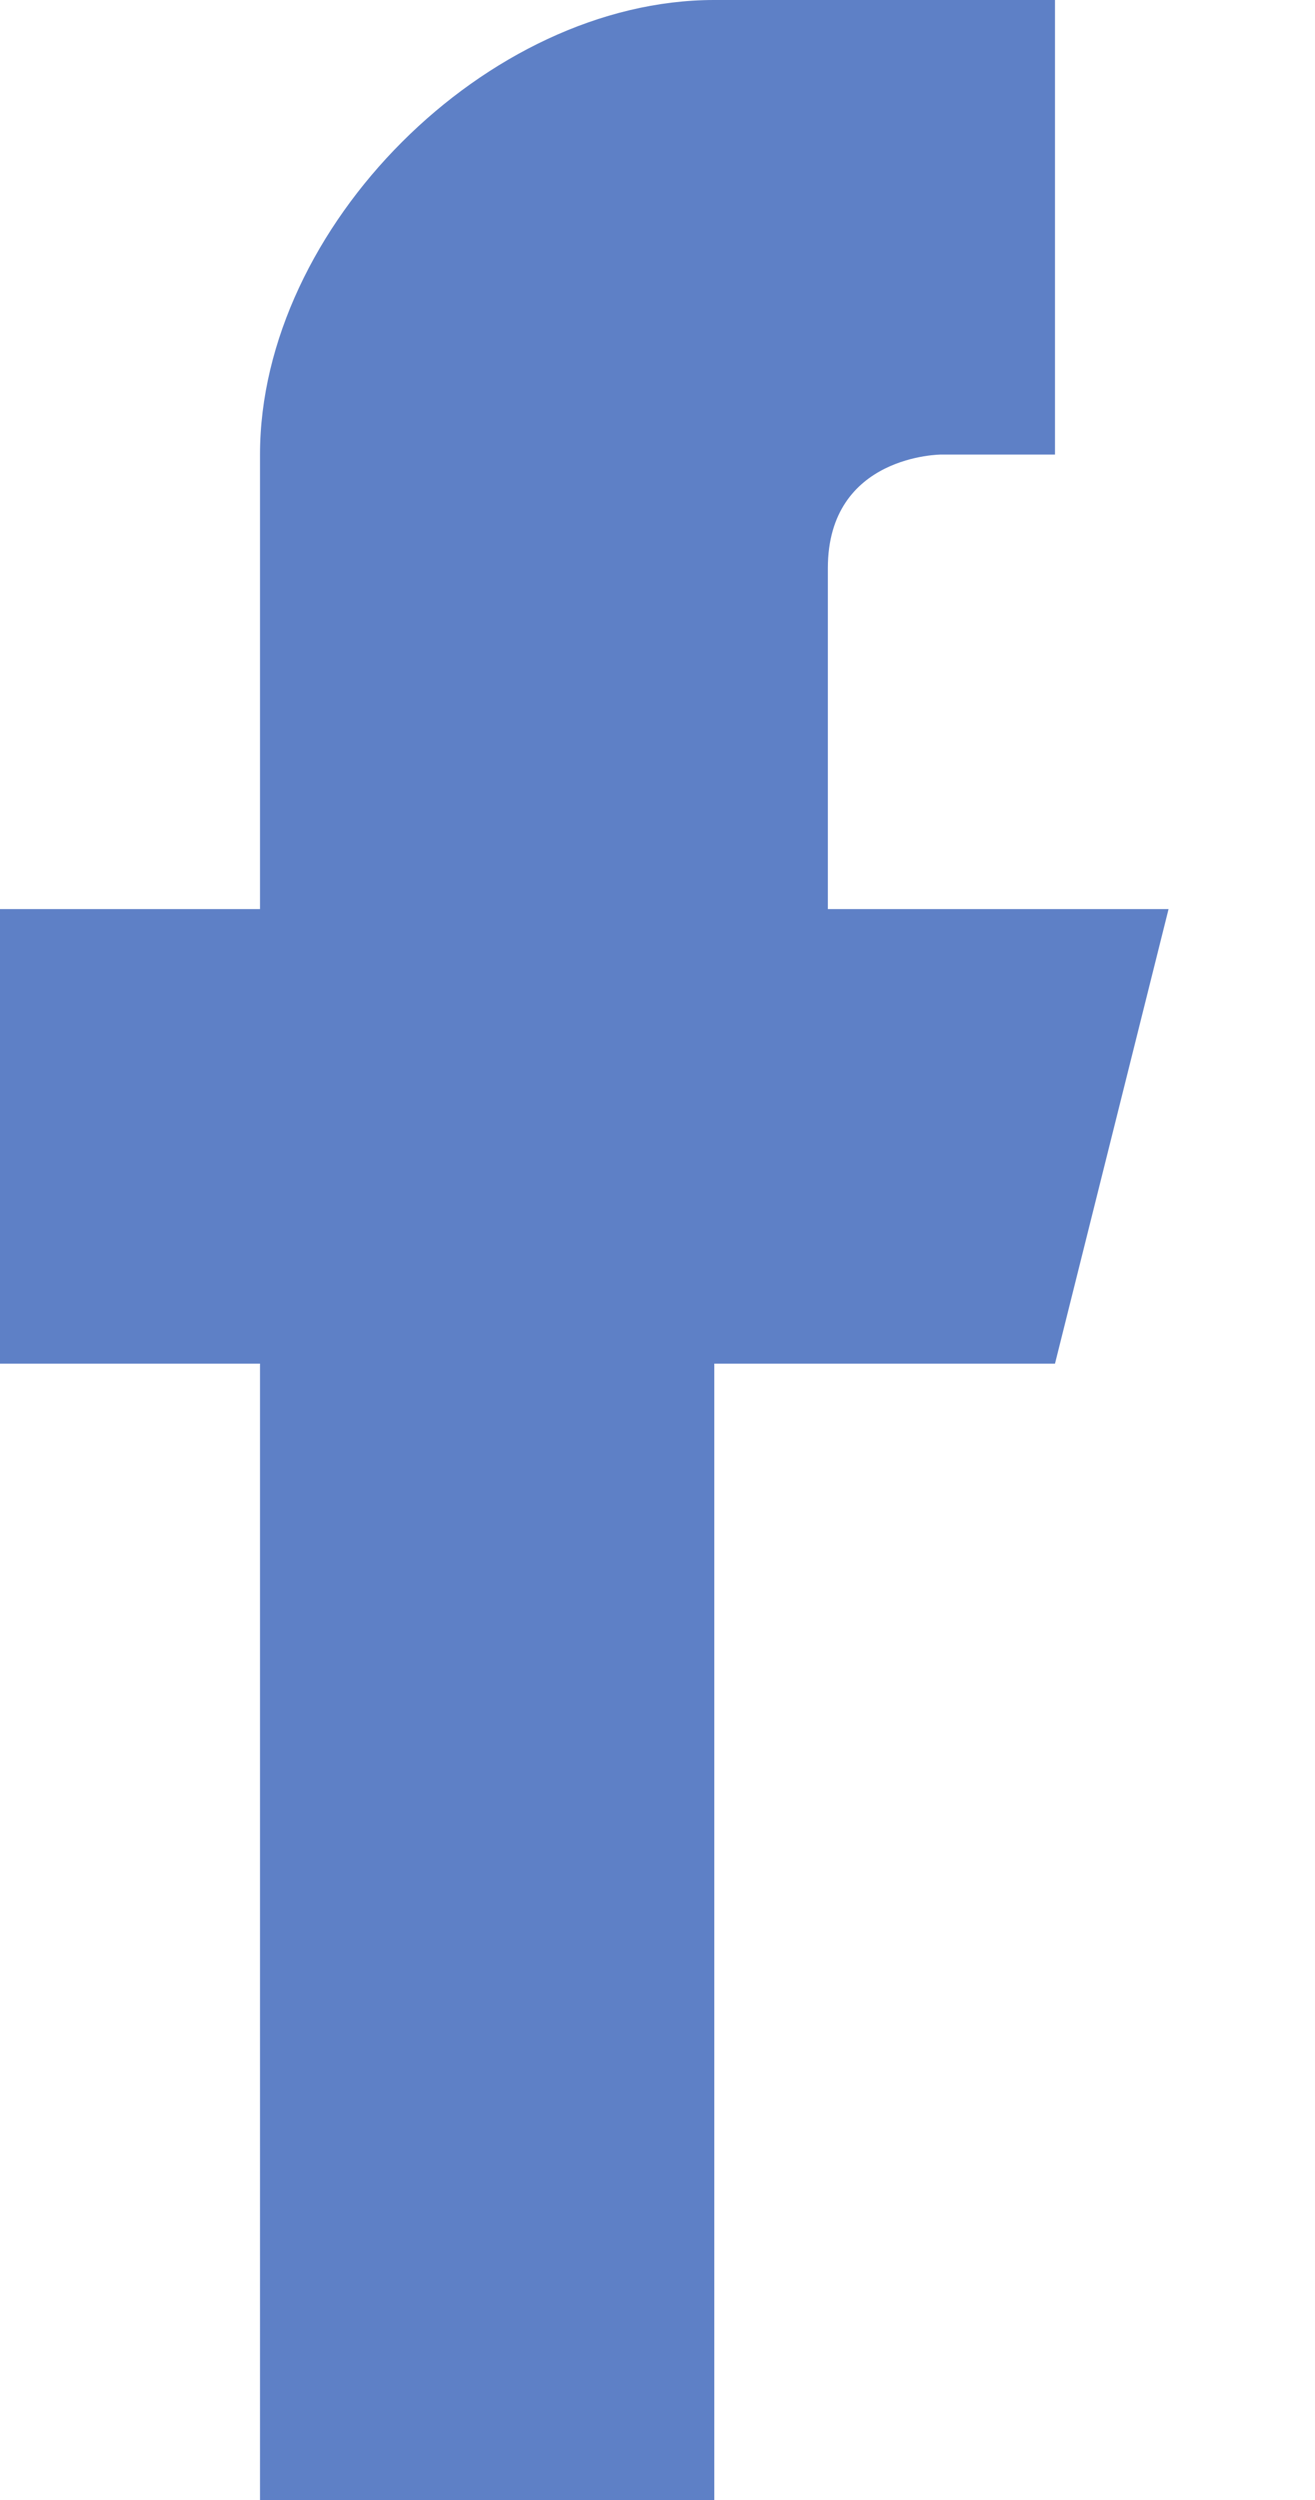
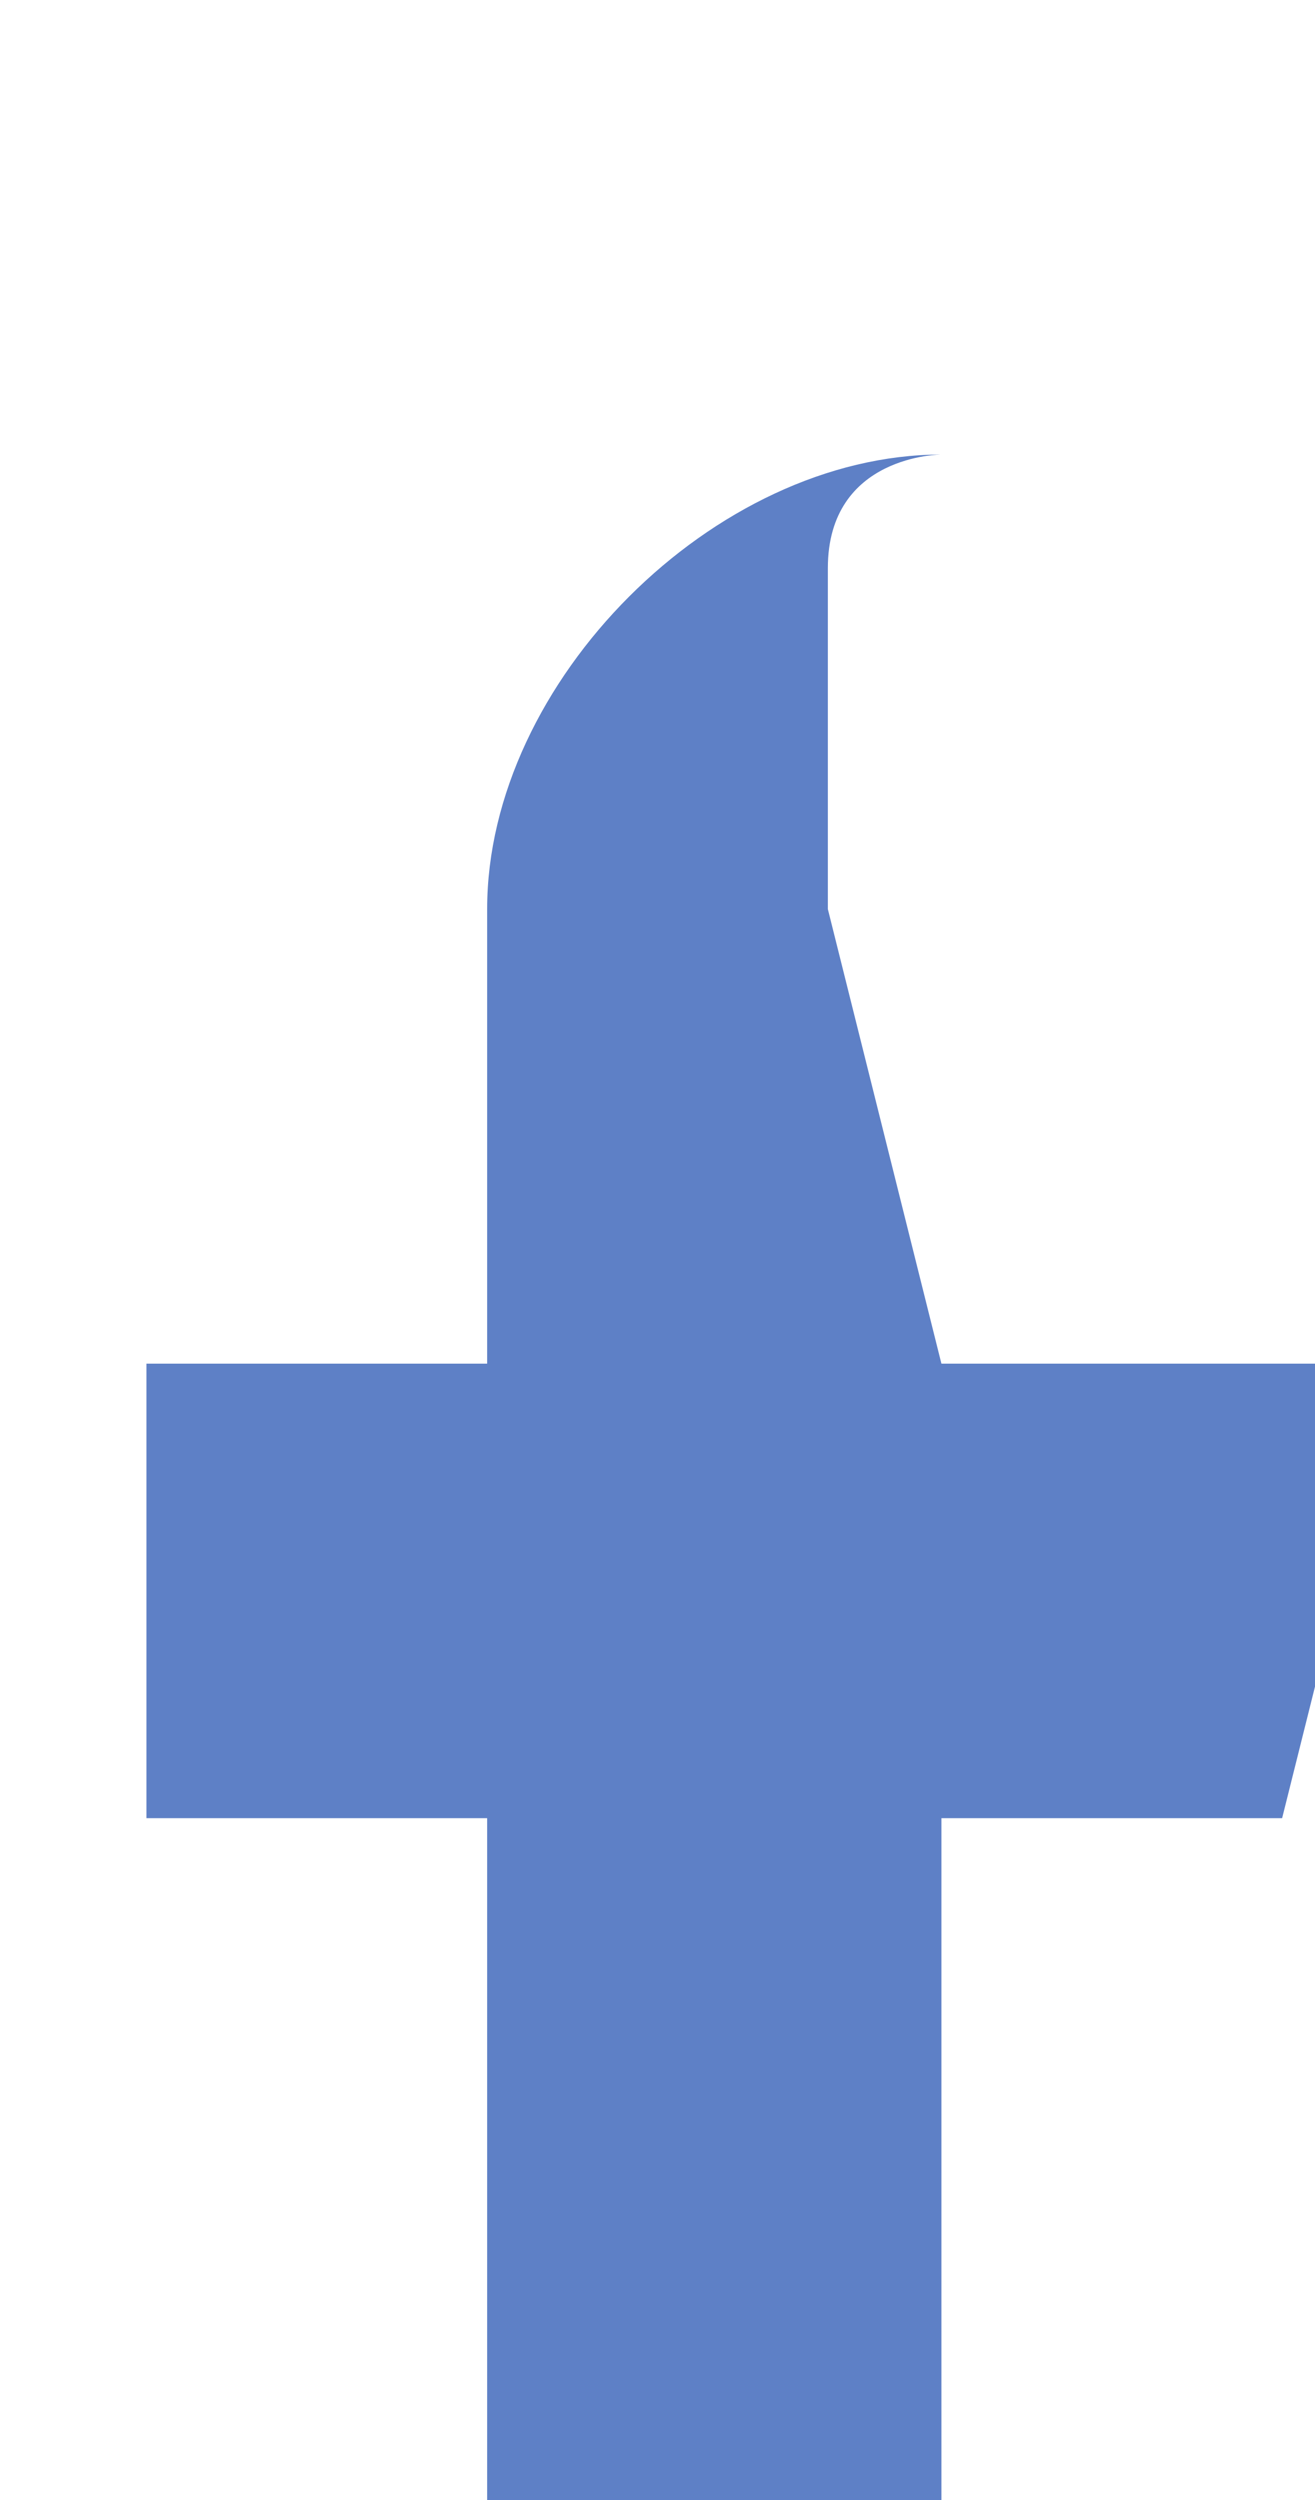
<svg xmlns="http://www.w3.org/2000/svg" xml:space="preserve" width="10px" height="19px" shape-rendering="geometricPrecision" text-rendering="geometricPrecision" image-rendering="optimizeQuality" fill-rule="evenodd" clip-rule="evenodd" viewBox="0 0 0.011 0.022">
  <g id="Слой_x0020_1">
-     <path fill="#5E80C6" d="M0.007 0.008l0 -0.003c0,-0.001 0.001,-0.001 0.001,-0.001l0.001 0 0 -0.004 -0.003 0c-0.002,0 -0.004,0.002 -0.004,0.004l0 0.004 -0.003 0 0 0.004 0.003 0 0 0.011 0.004 0 0 -0.011 0.003 0 0.001 -0.004 -0.004 0z" />
+     <path fill="#5E80C6" d="M0.007 0.008l0 -0.003c0,-0.001 0.001,-0.001 0.001,-0.001c-0.002,0 -0.004,0.002 -0.004,0.004l0 0.004 -0.003 0 0 0.004 0.003 0 0 0.011 0.004 0 0 -0.011 0.003 0 0.001 -0.004 -0.004 0z" />
  </g>
</svg>